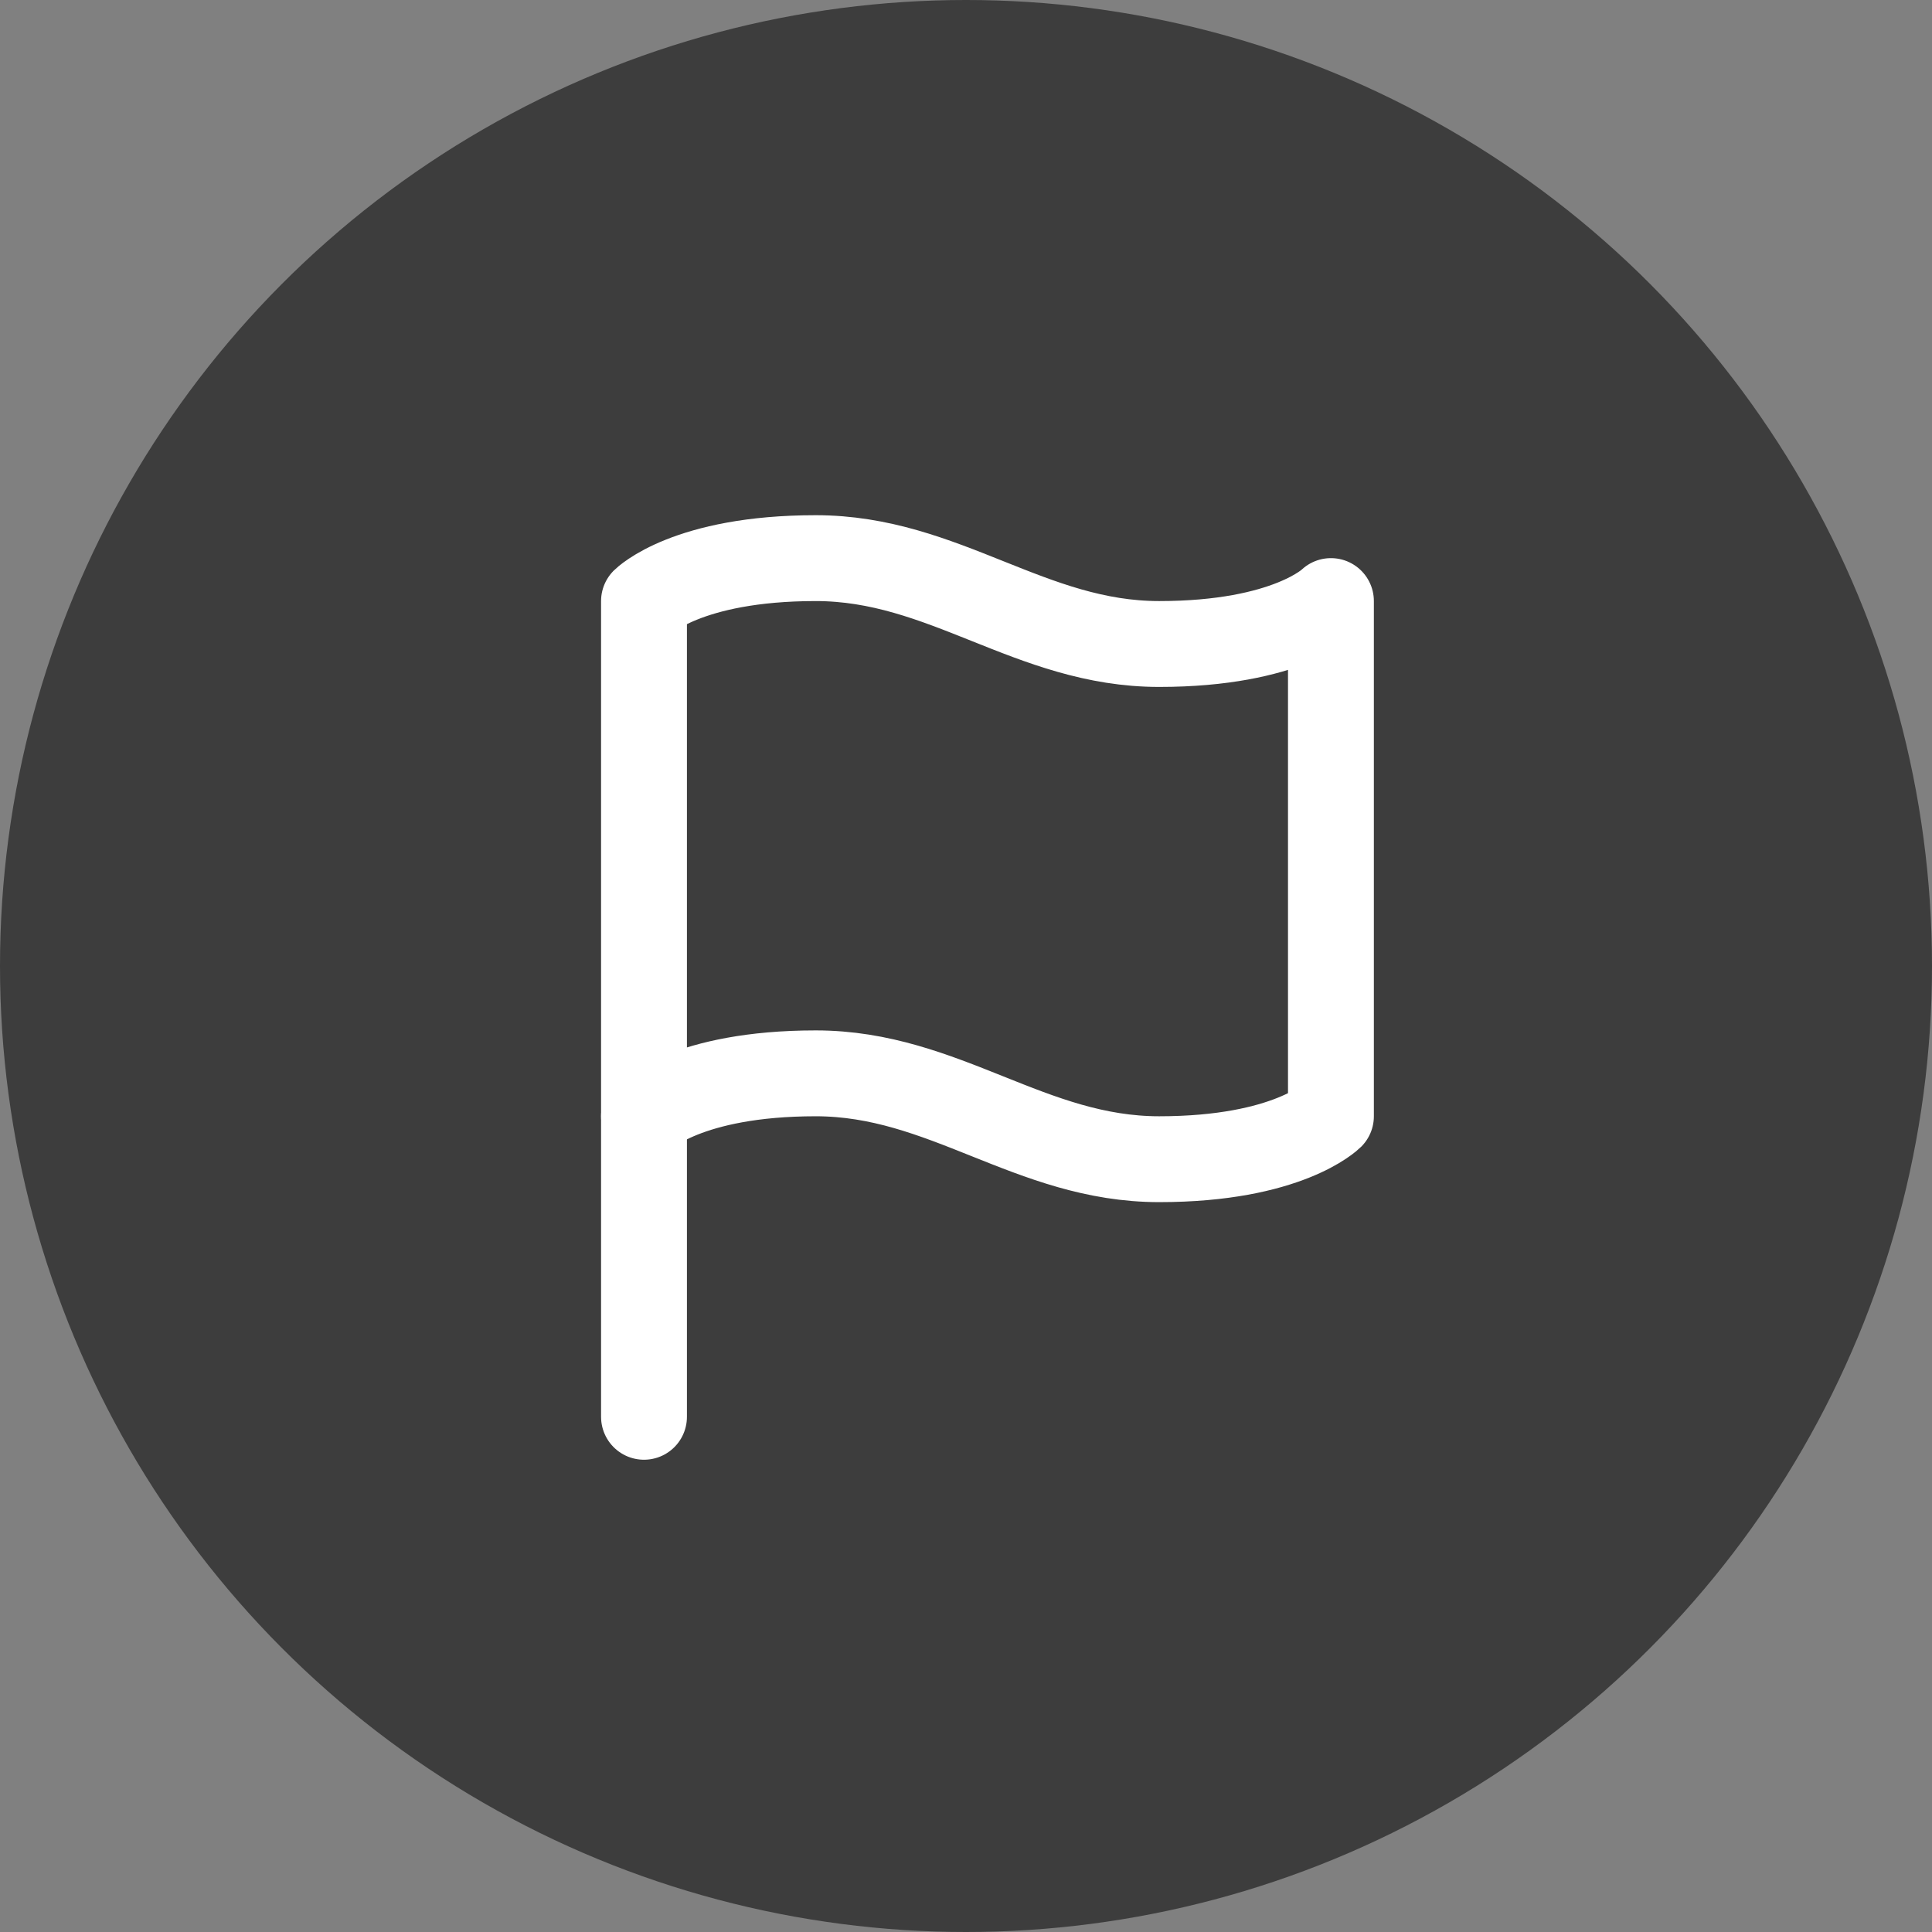
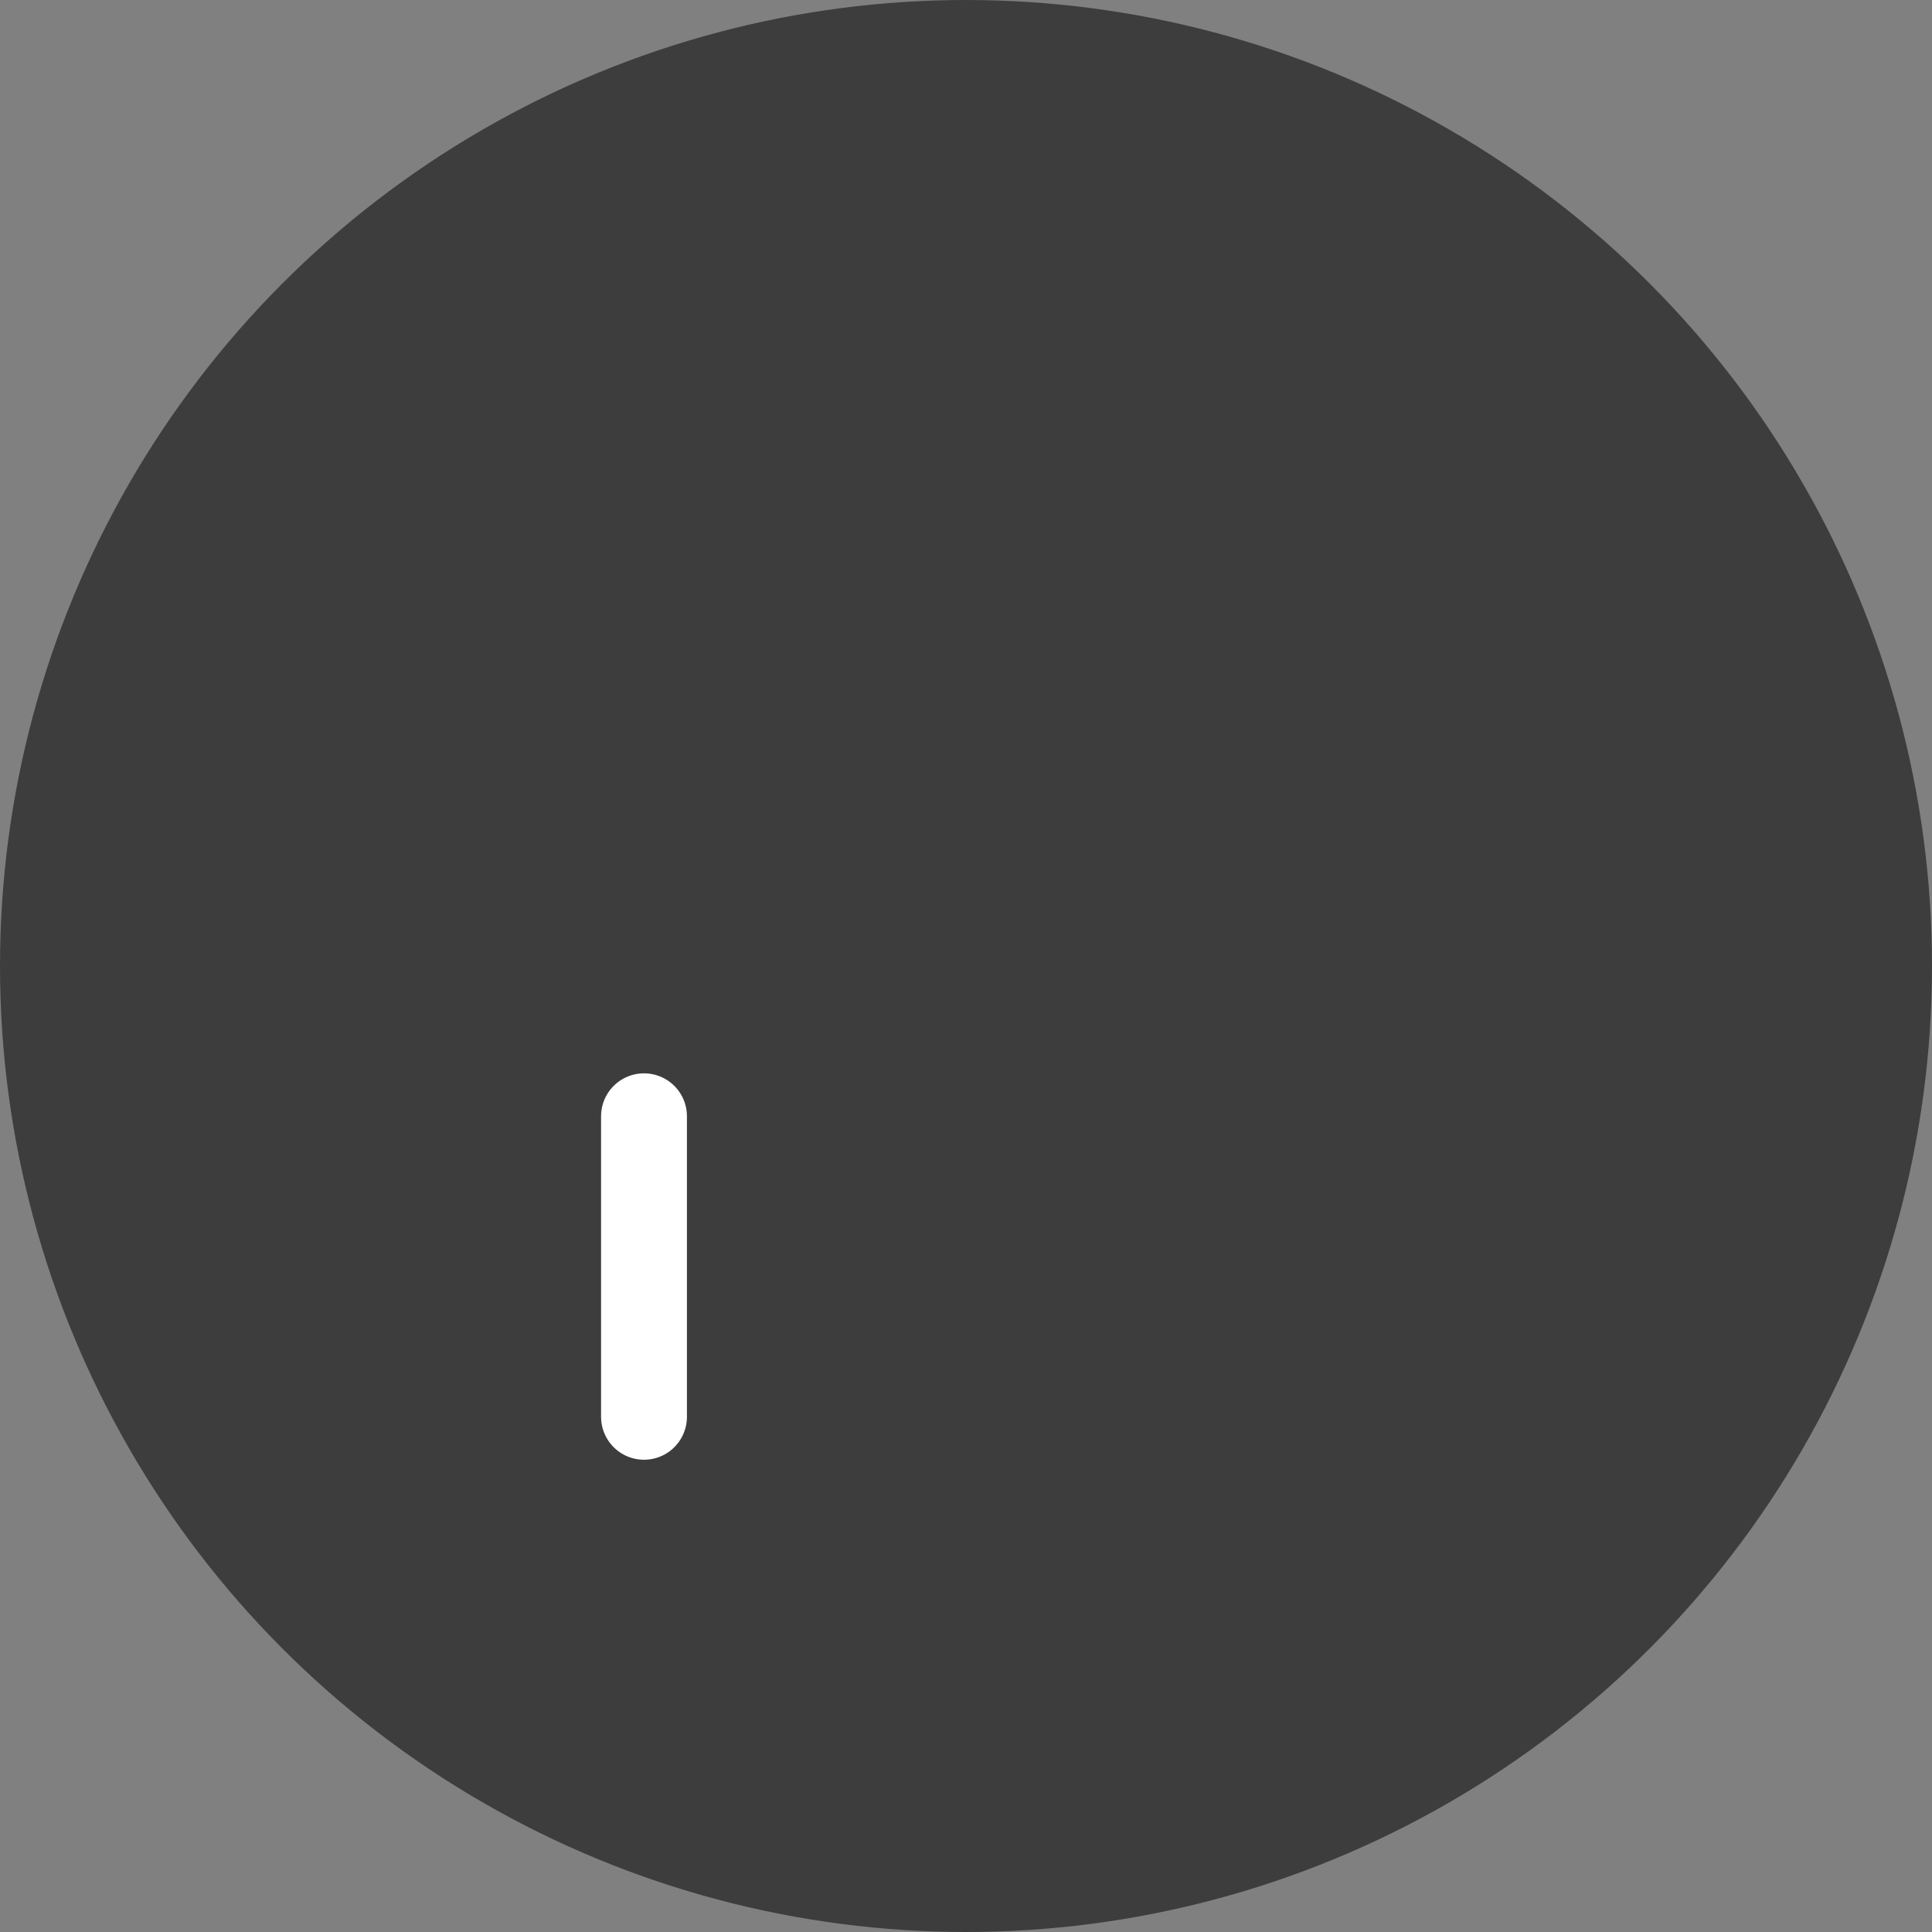
<svg xmlns="http://www.w3.org/2000/svg" width="45" height="45" viewBox="0 0 45 45" fill="none">
  <rect x="0" y="0" width="45" height="45" fill="#808080" stroke="none" />
  <circle cx="22.5" cy="22.5" r="22.5" fill="#3D3D3D" />
-   <path d="M15 26C15 26 16 25 19 25C22 25 24 27 27 27C30 27 31 26 31 26V14C31 14 30 15 27 15C24 15 22 13 19 13C16 13 15 14 15 14V26Z" stroke="white" stroke-width="2" stroke-linecap="round" stroke-linejoin="round" />
  <path d="M15 33V26" stroke="white" stroke-width="2" stroke-linecap="round" stroke-linejoin="round" />
</svg>